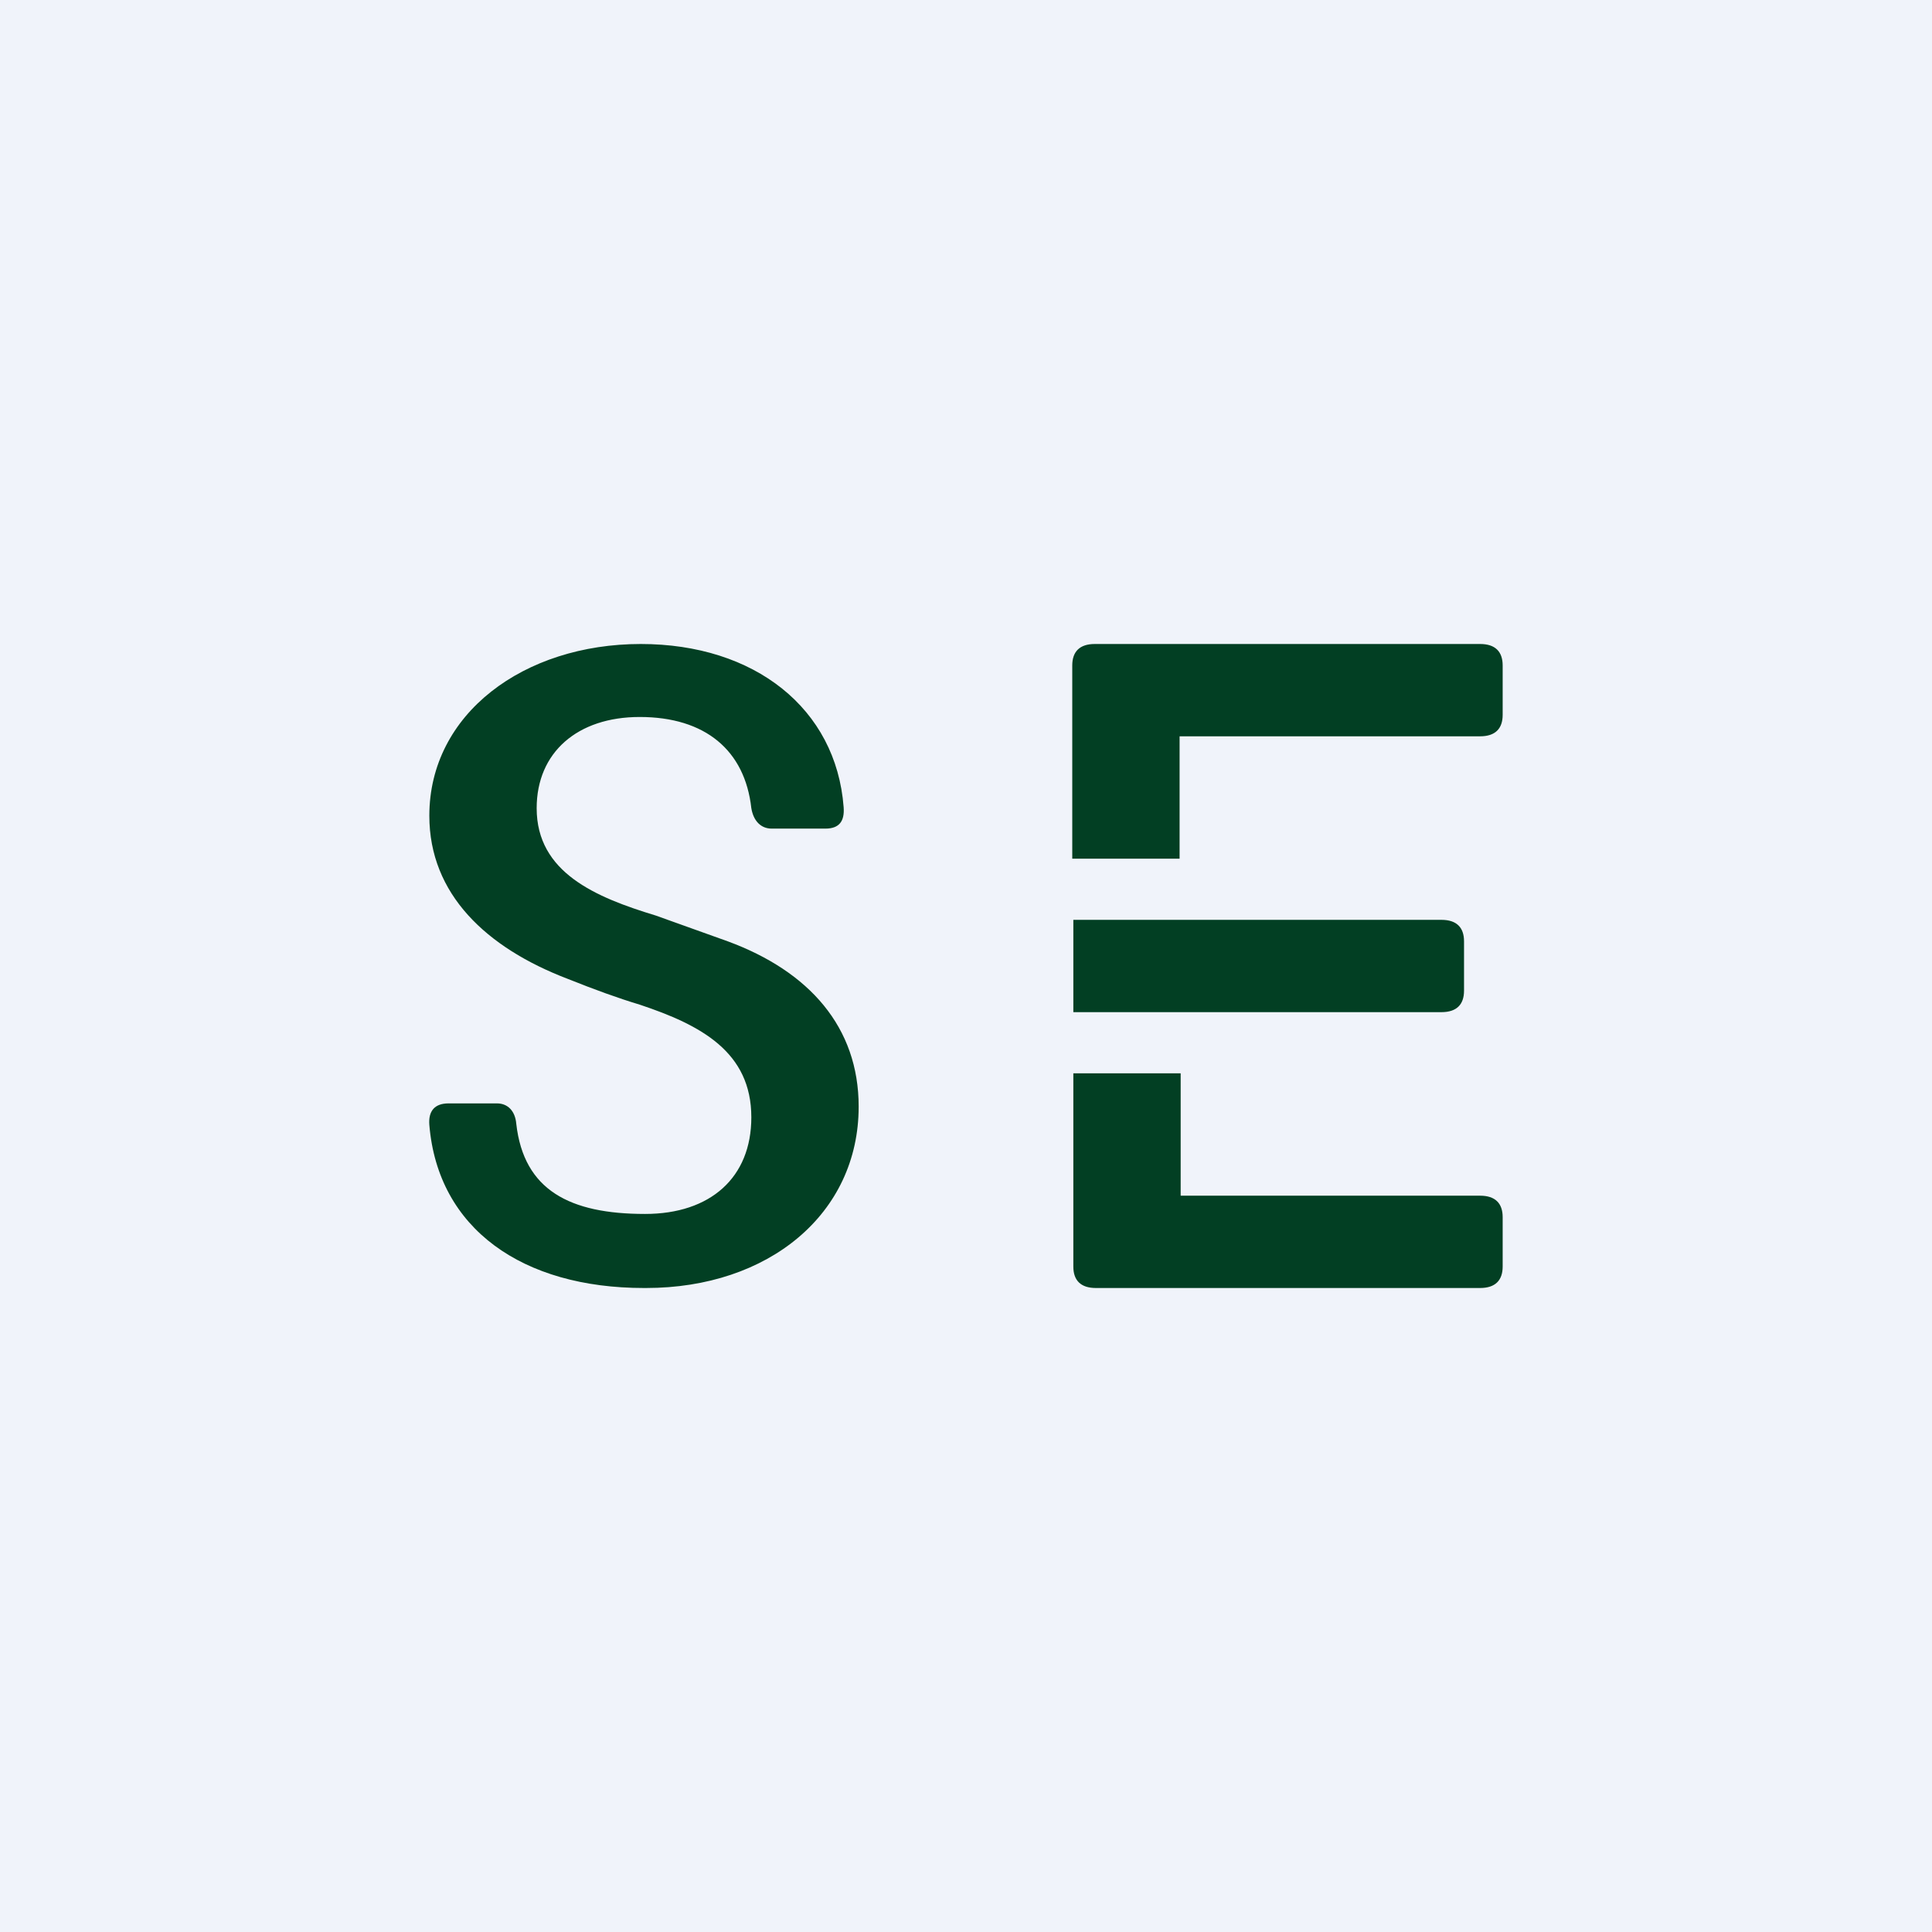
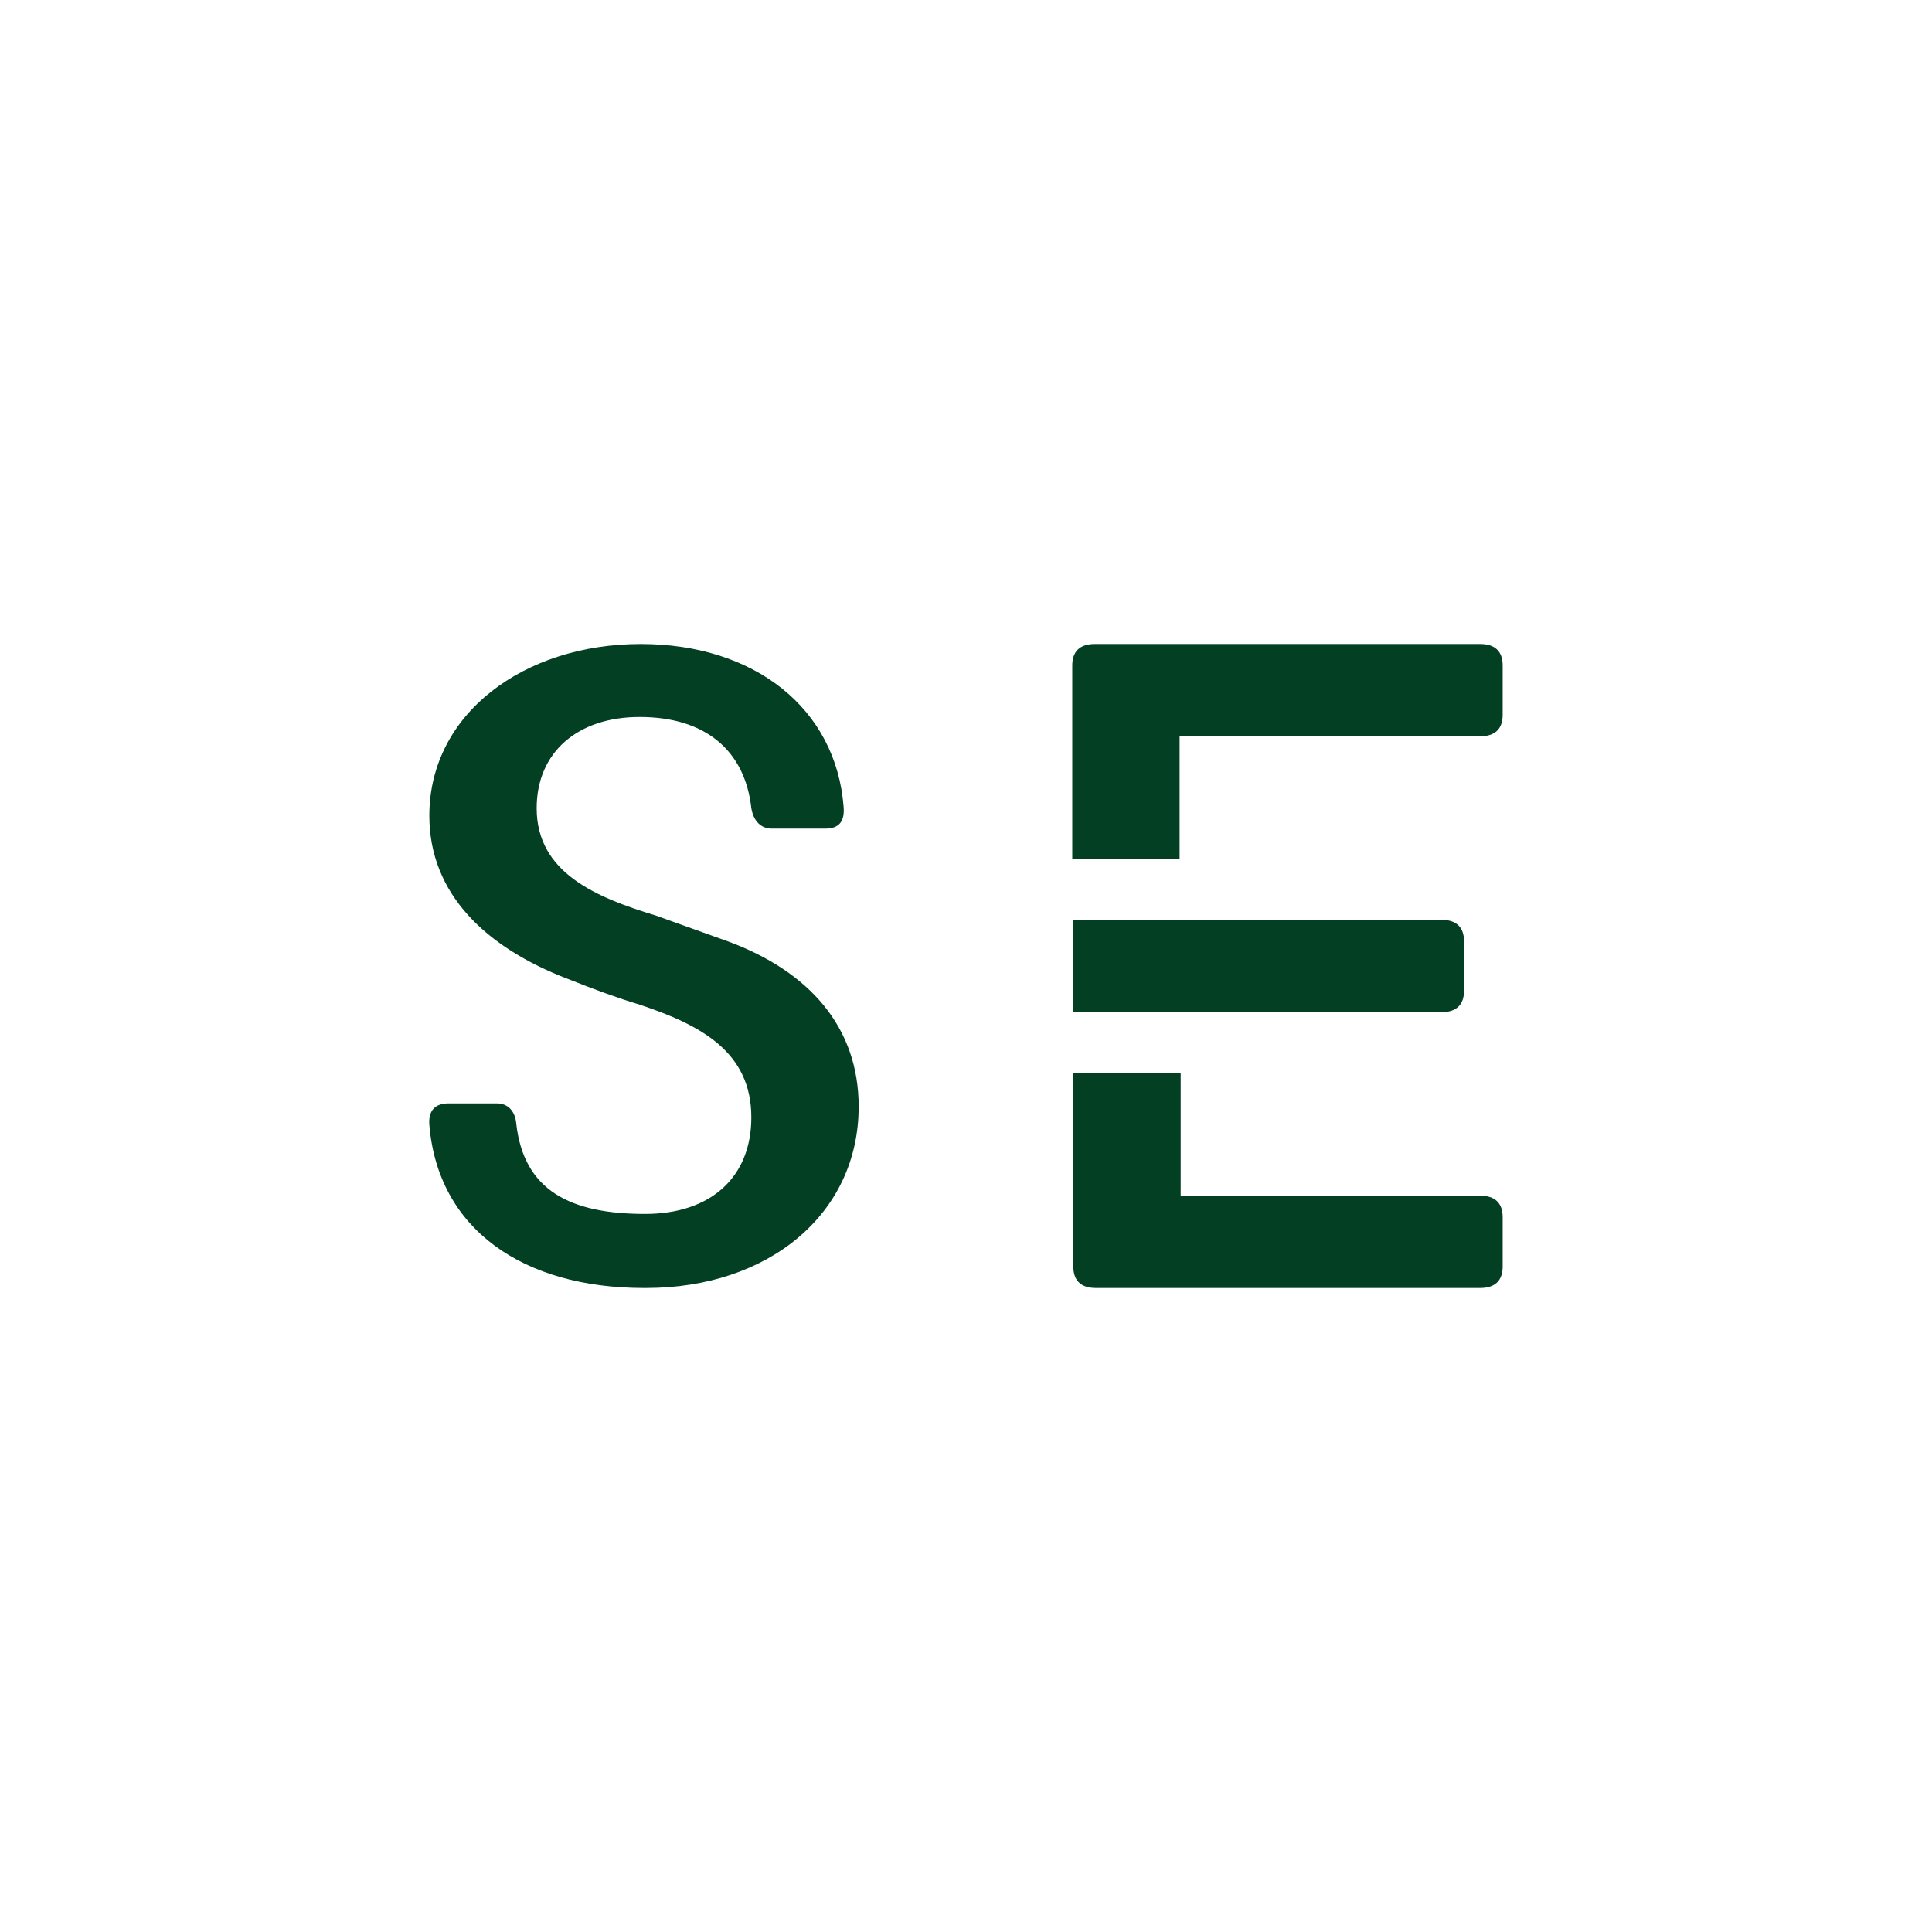
<svg xmlns="http://www.w3.org/2000/svg" width="18" height="18" viewBox="0 0 18 18">
-   <path fill="#F0F3FA" d="M0 0h18v18H0z" />
  <path d="M6.02 12H6c-1.13 0-1.92-.55-2-1.52-.01-.13.05-.2.18-.2h.45c.1 0 .17.07.18.19.07.62.5.84 1.2.84.61 0 .99-.34.99-.9 0-.61-.47-.86-1.04-1.05-.2-.06-.42-.14-.67-.24C4.53 8.83 4 8.33 4 7.6 4 6.65 4.88 6 5.97 6c1.06 0 1.82.6 1.89 1.52.01.13-.04.2-.17.2h-.5c-.1 0-.17-.07-.19-.19-.06-.54-.43-.85-1.04-.85-.58 0-.96.33-.96.85 0 .6.55.83 1.11 1l.67.24c.76.28 1.22.8 1.22 1.54 0 1-.84 1.69-1.98 1.69ZM11 6.86h2.79c.14 0 .21-.07.21-.2V6.2c0-.13-.07-.2-.21-.2H10.2c-.14 0-.21.07-.21.2V8h1V6.86ZM10 8.57v.86h3.43c.14 0 .21-.07.21-.2v-.46c0-.13-.07-.2-.21-.2H10ZM11 10h-1v1.8c0 .13.07.2.21.2h3.58c.14 0 .21-.07.21-.2v-.46c0-.13-.07-.2-.21-.2H11V10Z" fill="#023F23" />
</svg>